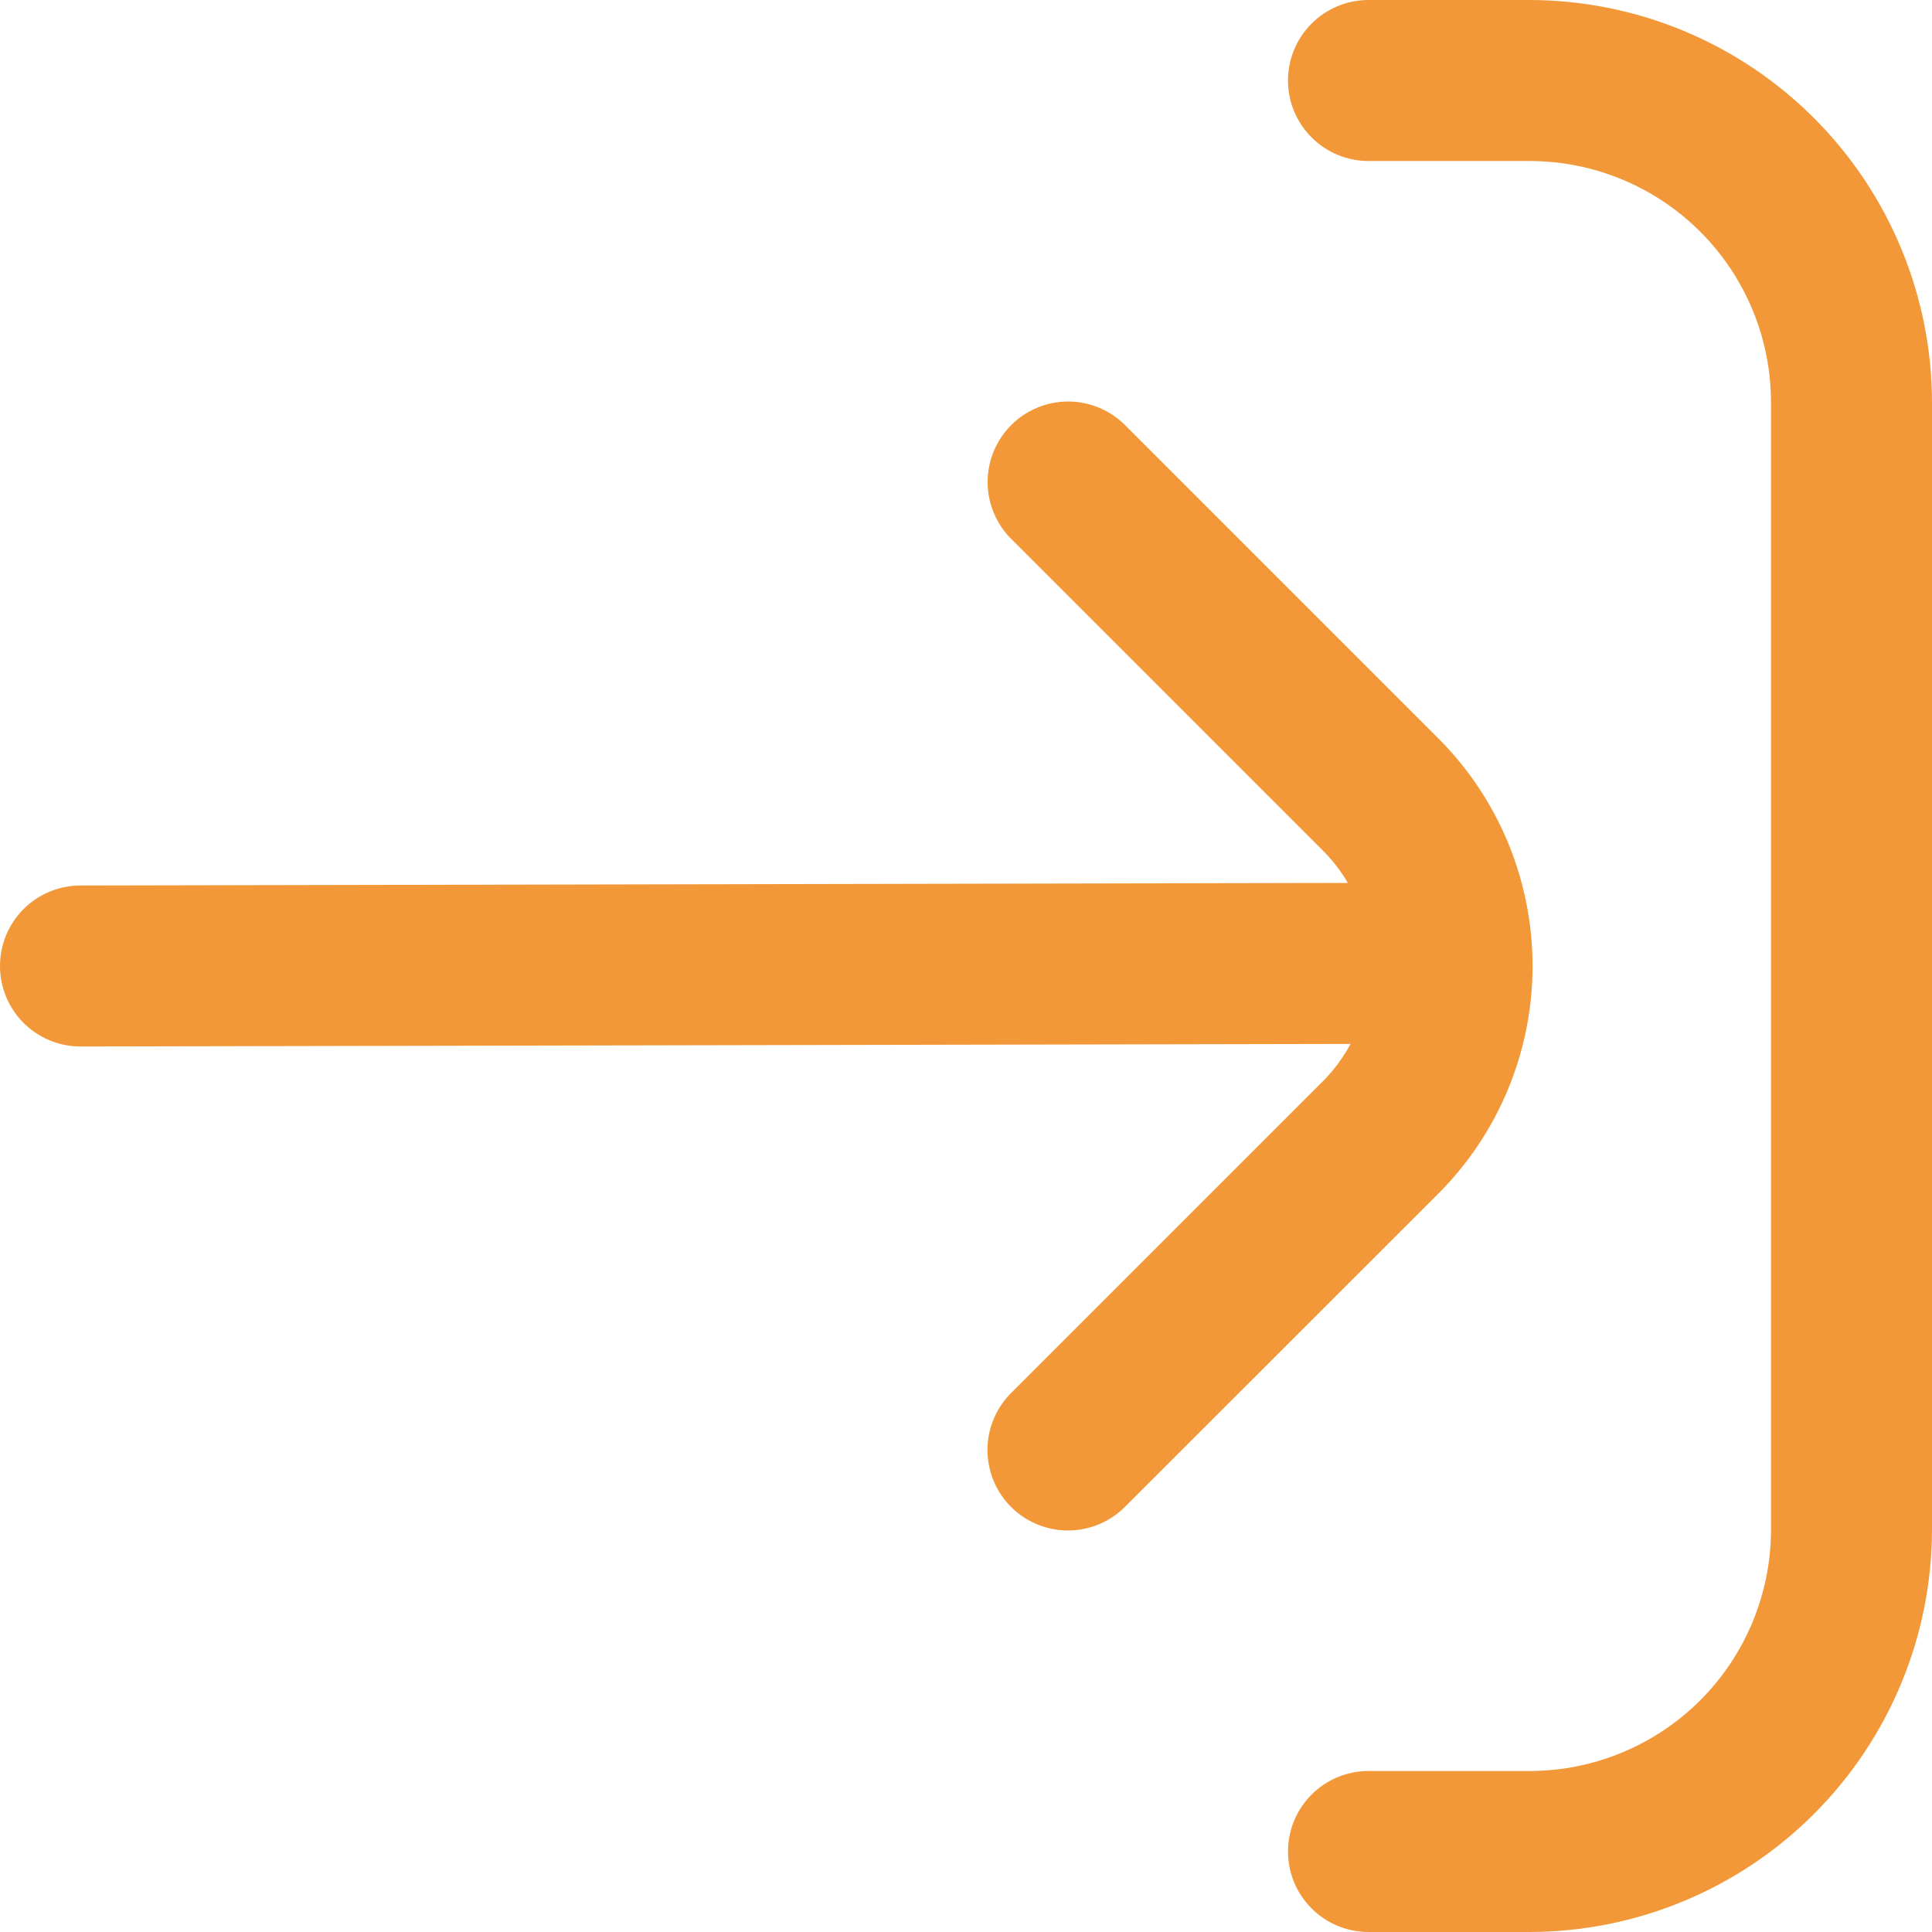
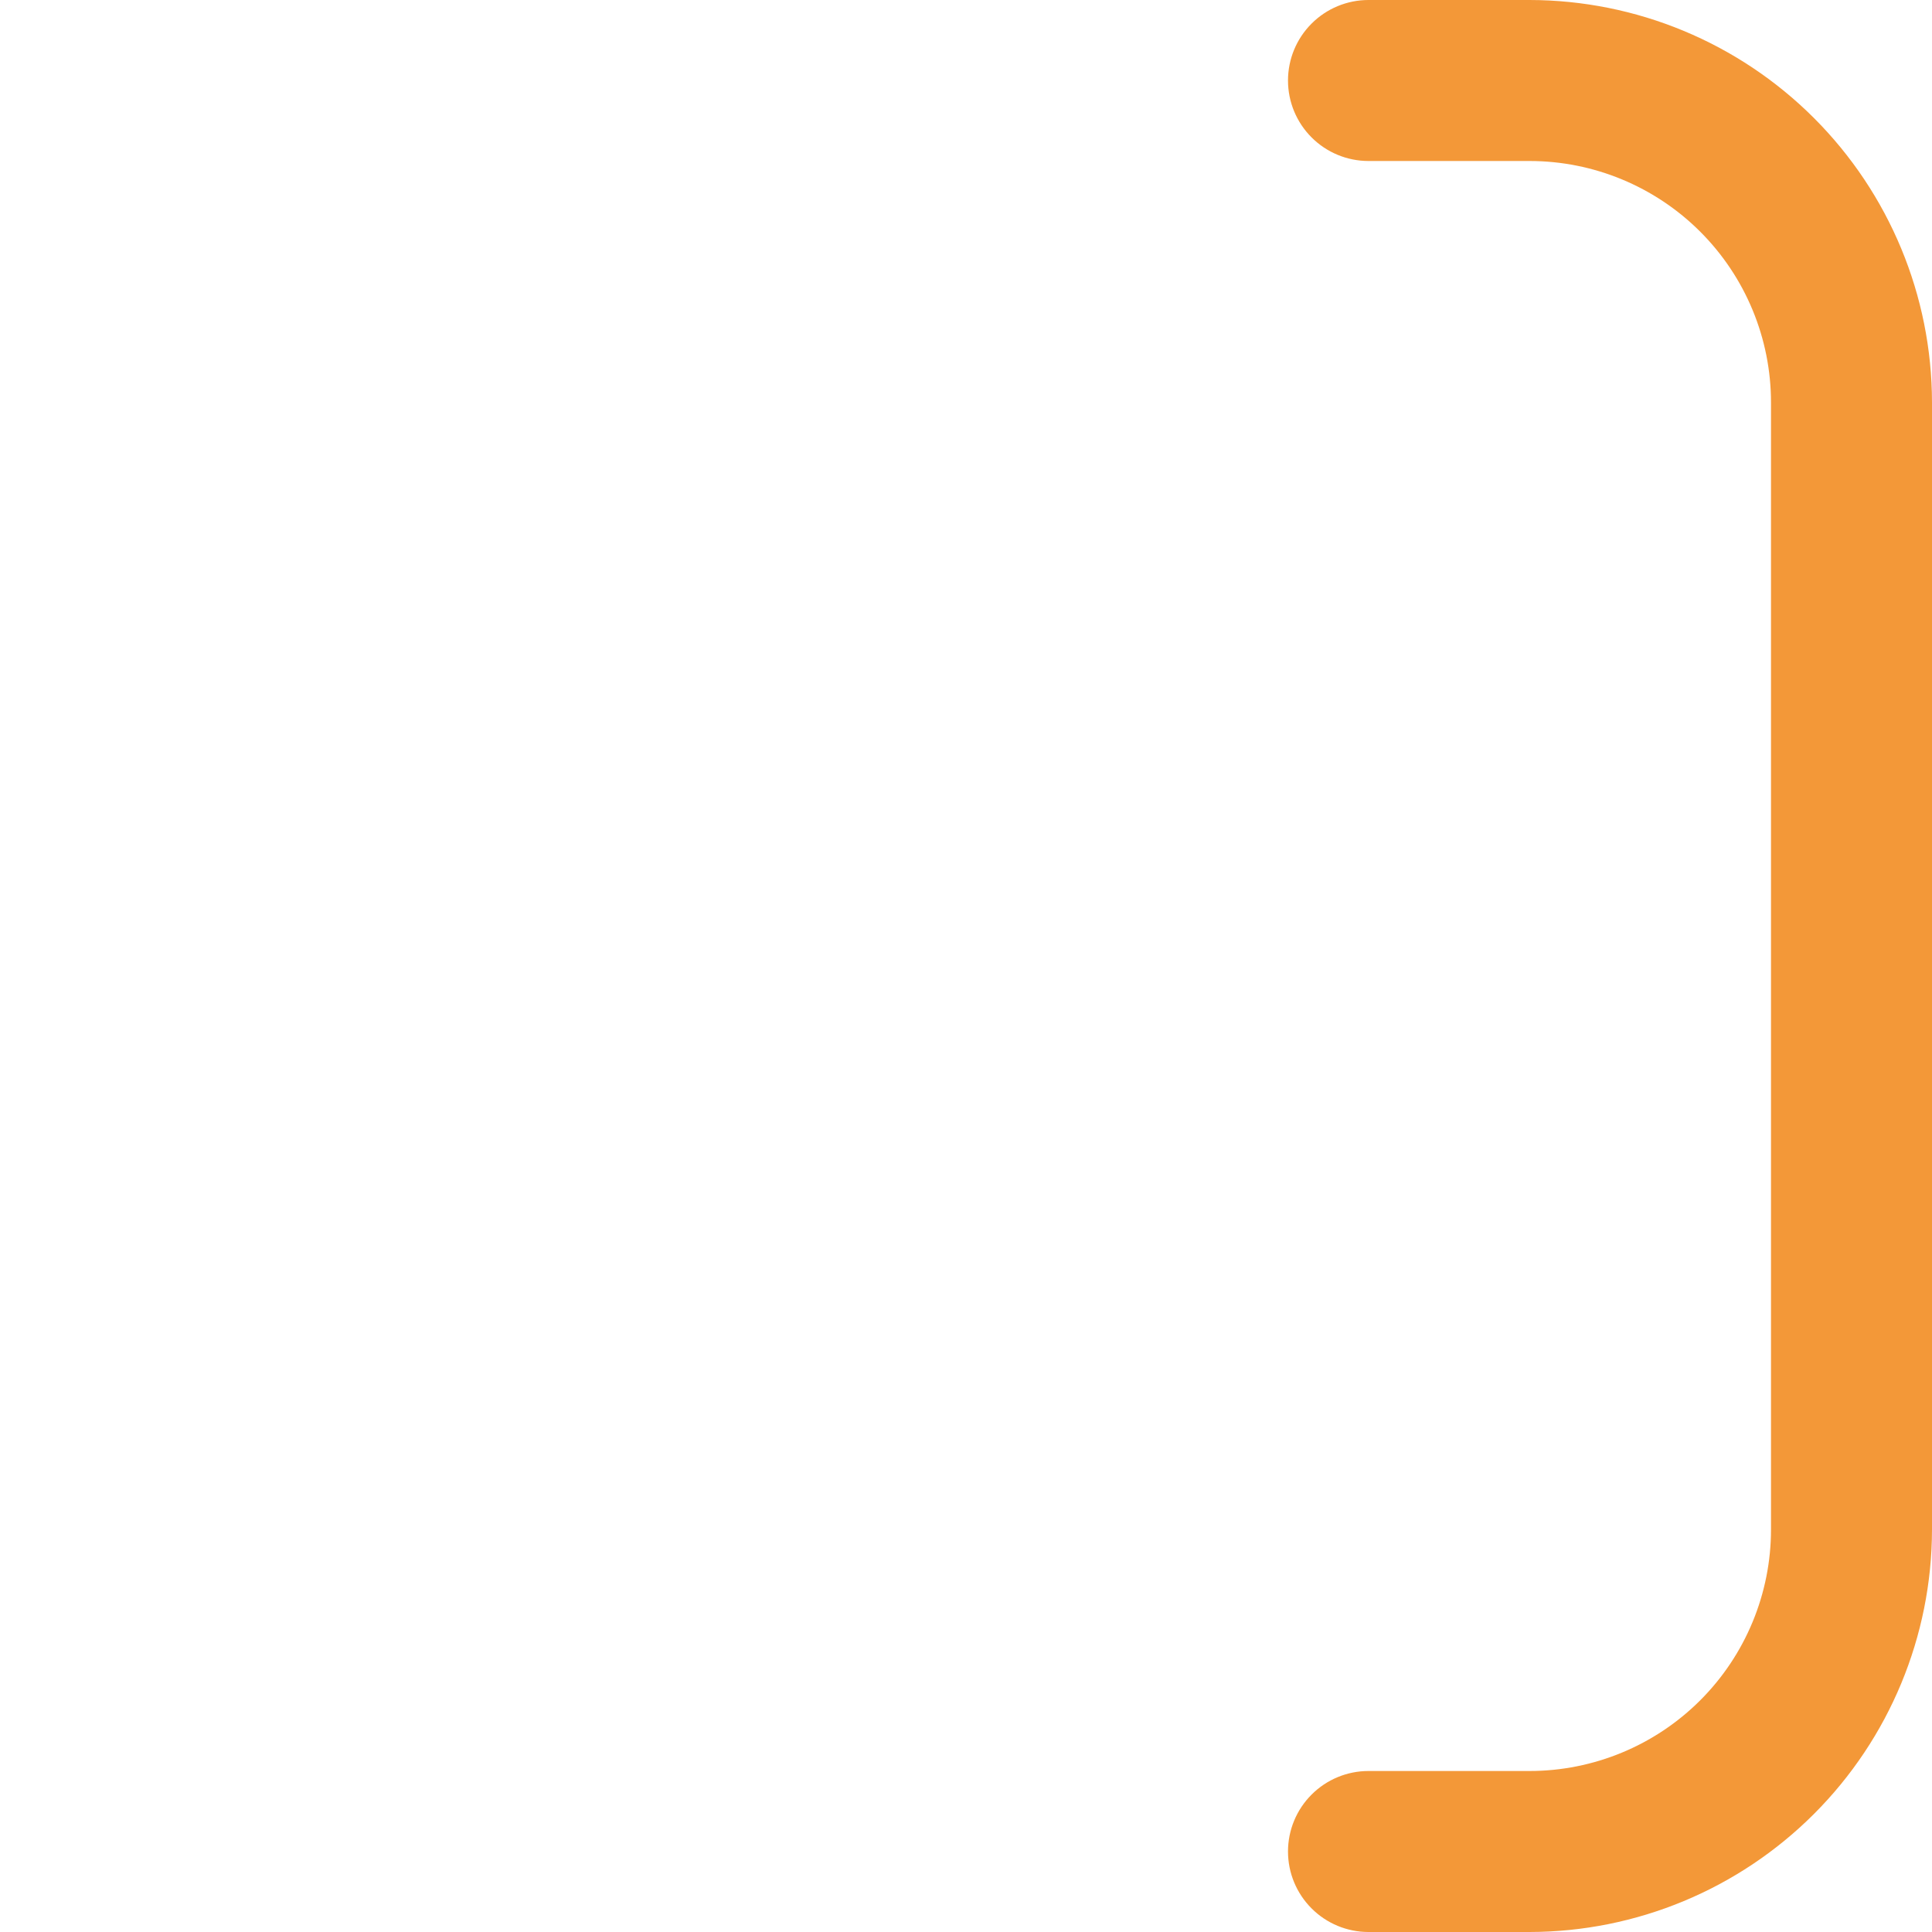
<svg xmlns="http://www.w3.org/2000/svg" width="72" height="72" viewBox="0 0 72 72" fill="none">
  <g clip-path="url(#clip0_4091_671)">
    <path d="M51 6H57C59.387 6 61.676 6.948 63.364 8.636C65.052 10.324 66 12.613 66 15V57C66 59.387 65.052 61.676 63.364 63.364C61.676 65.052 59.387 66 57 66H51C50.204 66 49.441 66.316 48.879 66.879C48.316 67.441 48 68.204 48 69C48 69.796 48.316 70.559 48.879 71.121C49.441 71.684 50.204 72 51 72H57C60.977 71.995 64.789 70.413 67.601 67.601C70.413 64.789 71.995 60.977 72 57V15C71.995 11.023 70.413 7.211 67.601 4.399C64.789 1.587 60.977 0.005 57 0H51C50.204 0 49.441 0.316 48.879 0.879C48.316 1.441 48 2.204 48 3C48 3.796 48.316 4.559 48.879 5.121C49.441 5.684 50.204 6 51 6Z" fill="#F39838" />
-     <path d="M3 39L50.331 38.904C50.068 39.393 49.739 39.843 49.353 40.242L37.716 51.879C37.429 52.156 37.201 52.487 37.044 52.853C36.886 53.219 36.803 53.612 36.8 54.011C36.797 54.409 36.873 54.804 37.023 55.173C37.174 55.542 37.397 55.877 37.679 56.158C37.96 56.44 38.295 56.663 38.664 56.813C39.033 56.964 39.428 57.04 39.826 57.037C40.224 57.033 40.618 56.95 40.984 56.793C41.35 56.636 41.681 56.407 41.958 56.121L53.601 44.484C55.85 42.234 57.114 39.182 57.114 36C57.114 32.818 55.85 29.766 53.601 27.516L41.964 15.879C41.687 15.592 41.356 15.364 40.99 15.207C40.624 15.05 40.23 14.967 39.832 14.963C39.434 14.96 39.039 15.036 38.67 15.187C38.301 15.337 37.966 15.56 37.685 15.842C37.403 16.123 37.18 16.459 37.029 16.827C36.879 17.196 36.803 17.591 36.806 17.989C36.809 18.387 36.892 18.781 37.05 19.147C37.207 19.513 37.435 19.844 37.722 20.121L49.359 31.758C49.695 32.104 49.988 32.489 50.232 32.904L3 33C2.204 33 1.441 33.316 0.878 33.879C0.316 34.441 -0 35.204 -0 36C-0 36.796 0.316 37.559 0.878 38.121C1.441 38.684 2.204 39 3 39Z" fill="#F39838" />
  </g>
  <defs>
    <clipPath id="clip0_4091_671">
      <rect width="72" height="72" fill="white" transform="matrix(-1 0 0 -1 72 72)" />
    </clipPath>
  </defs>
</svg>